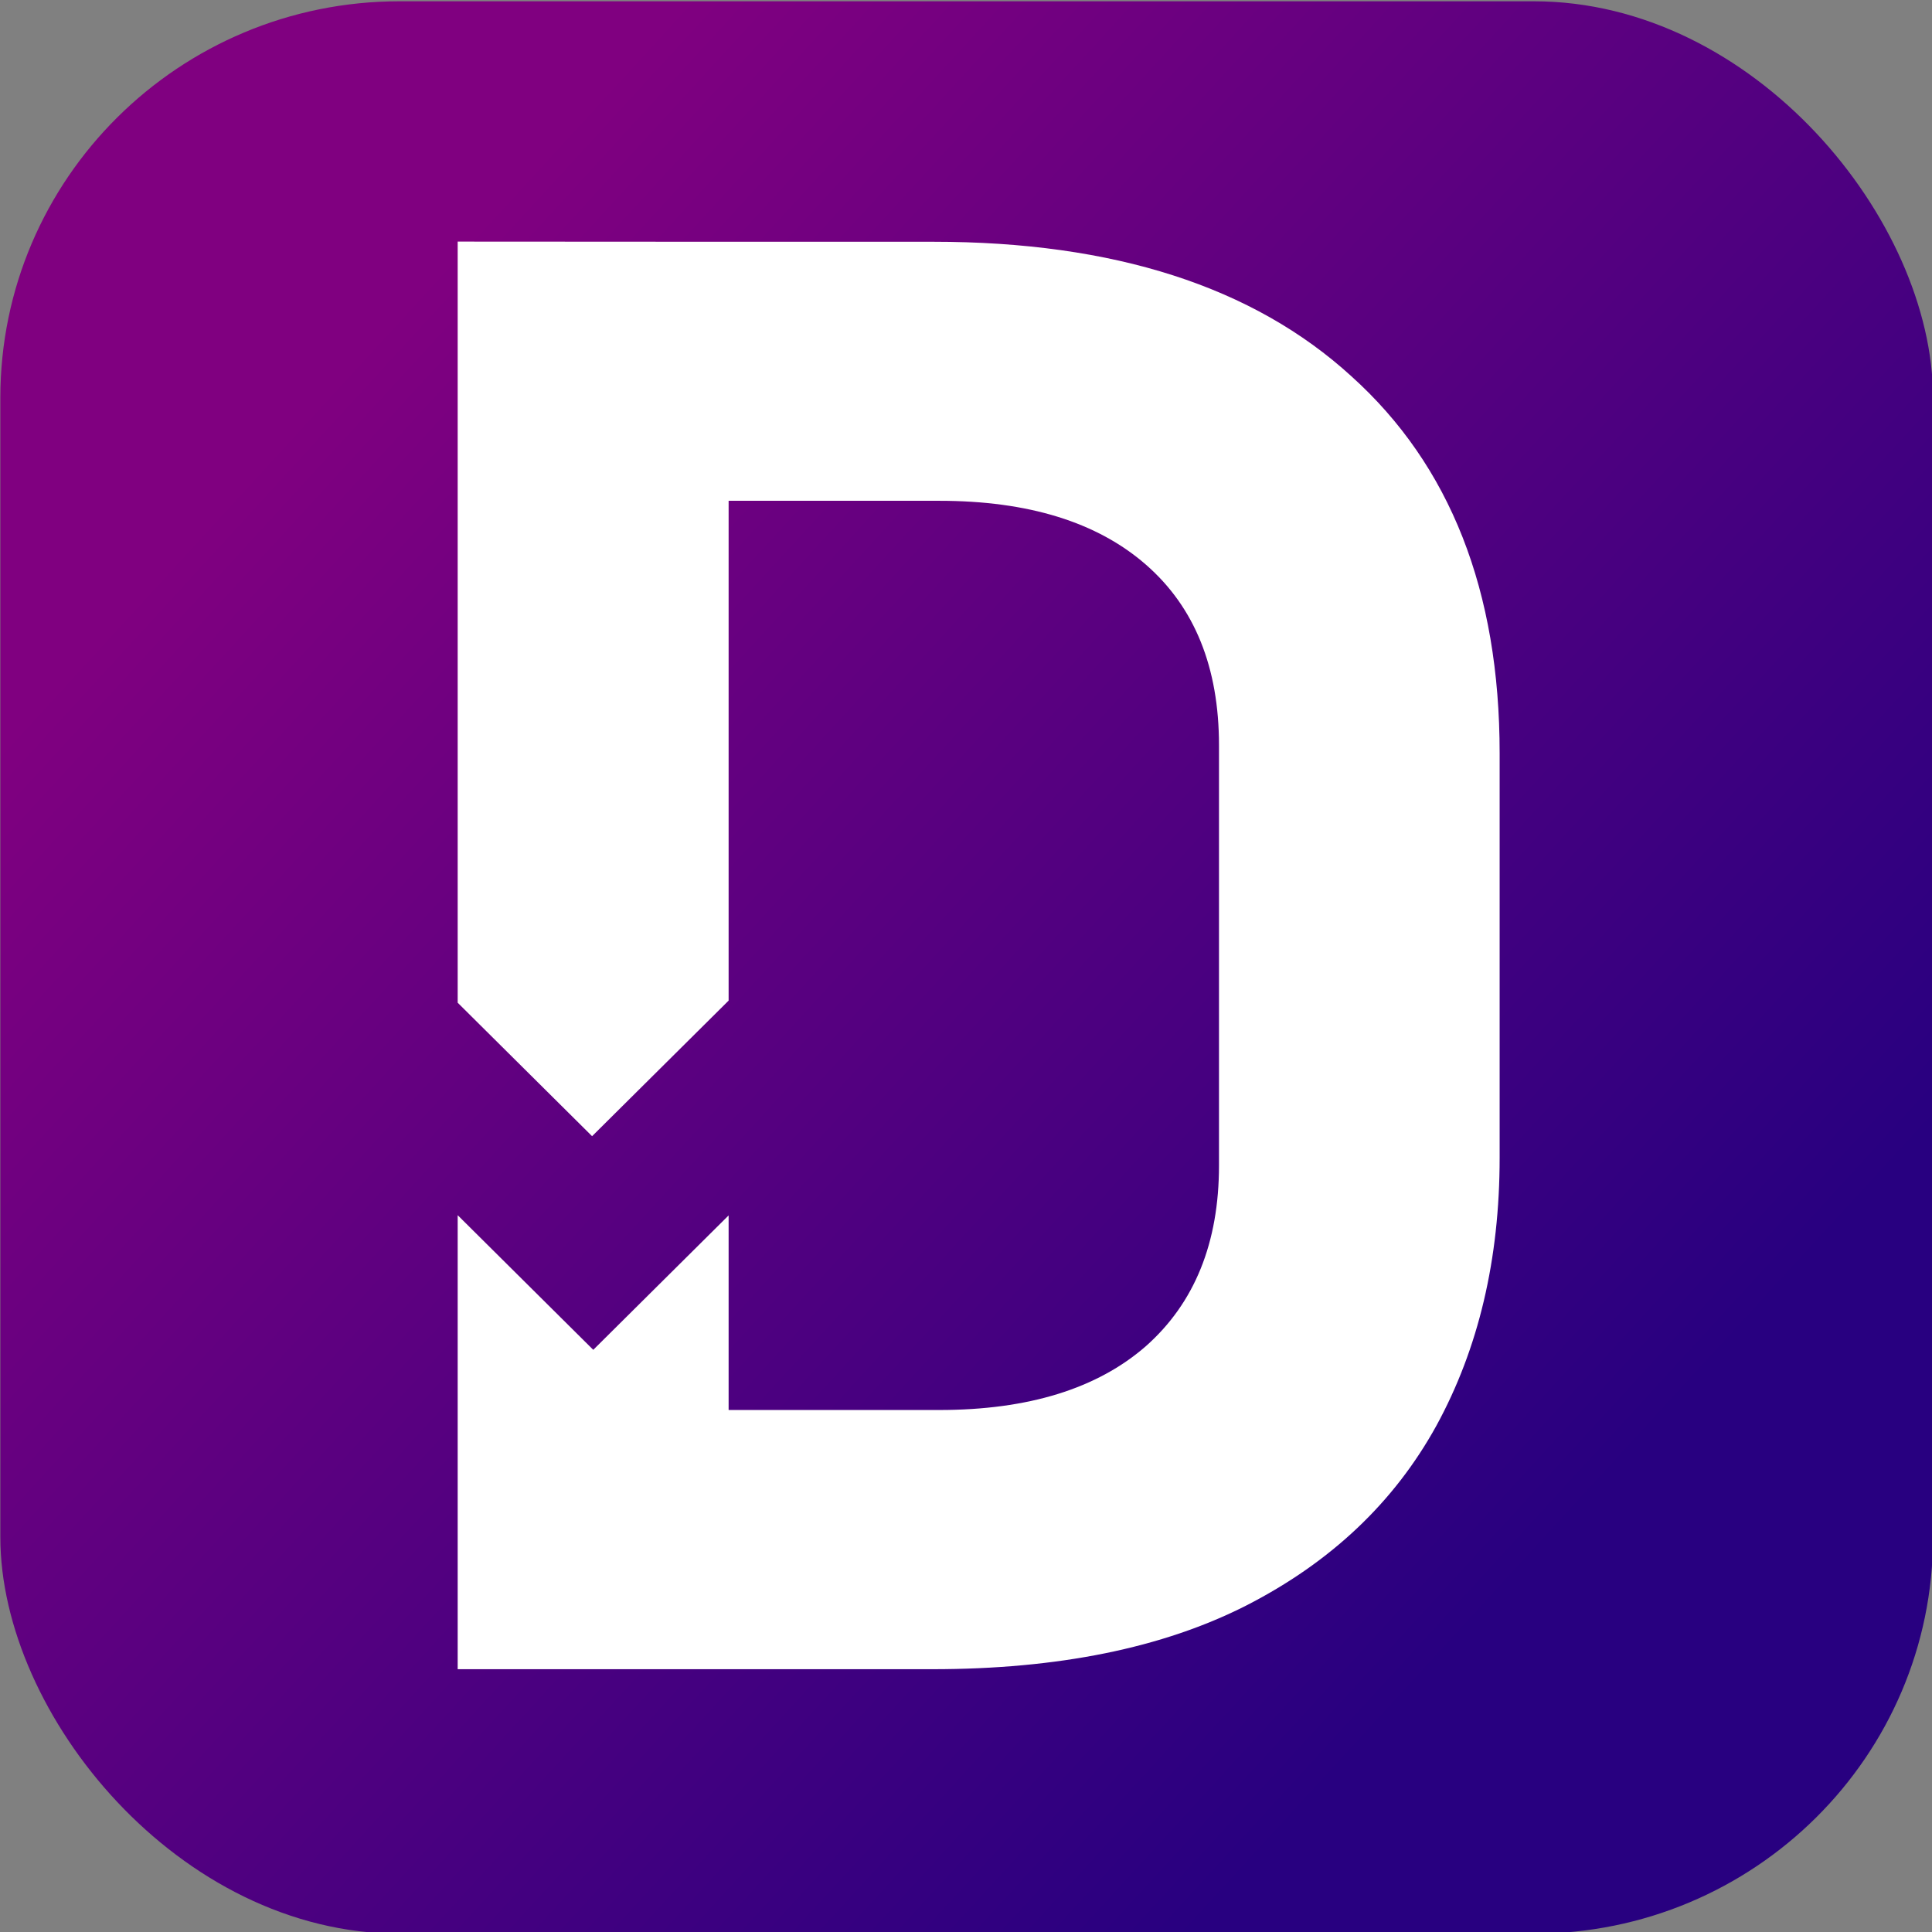
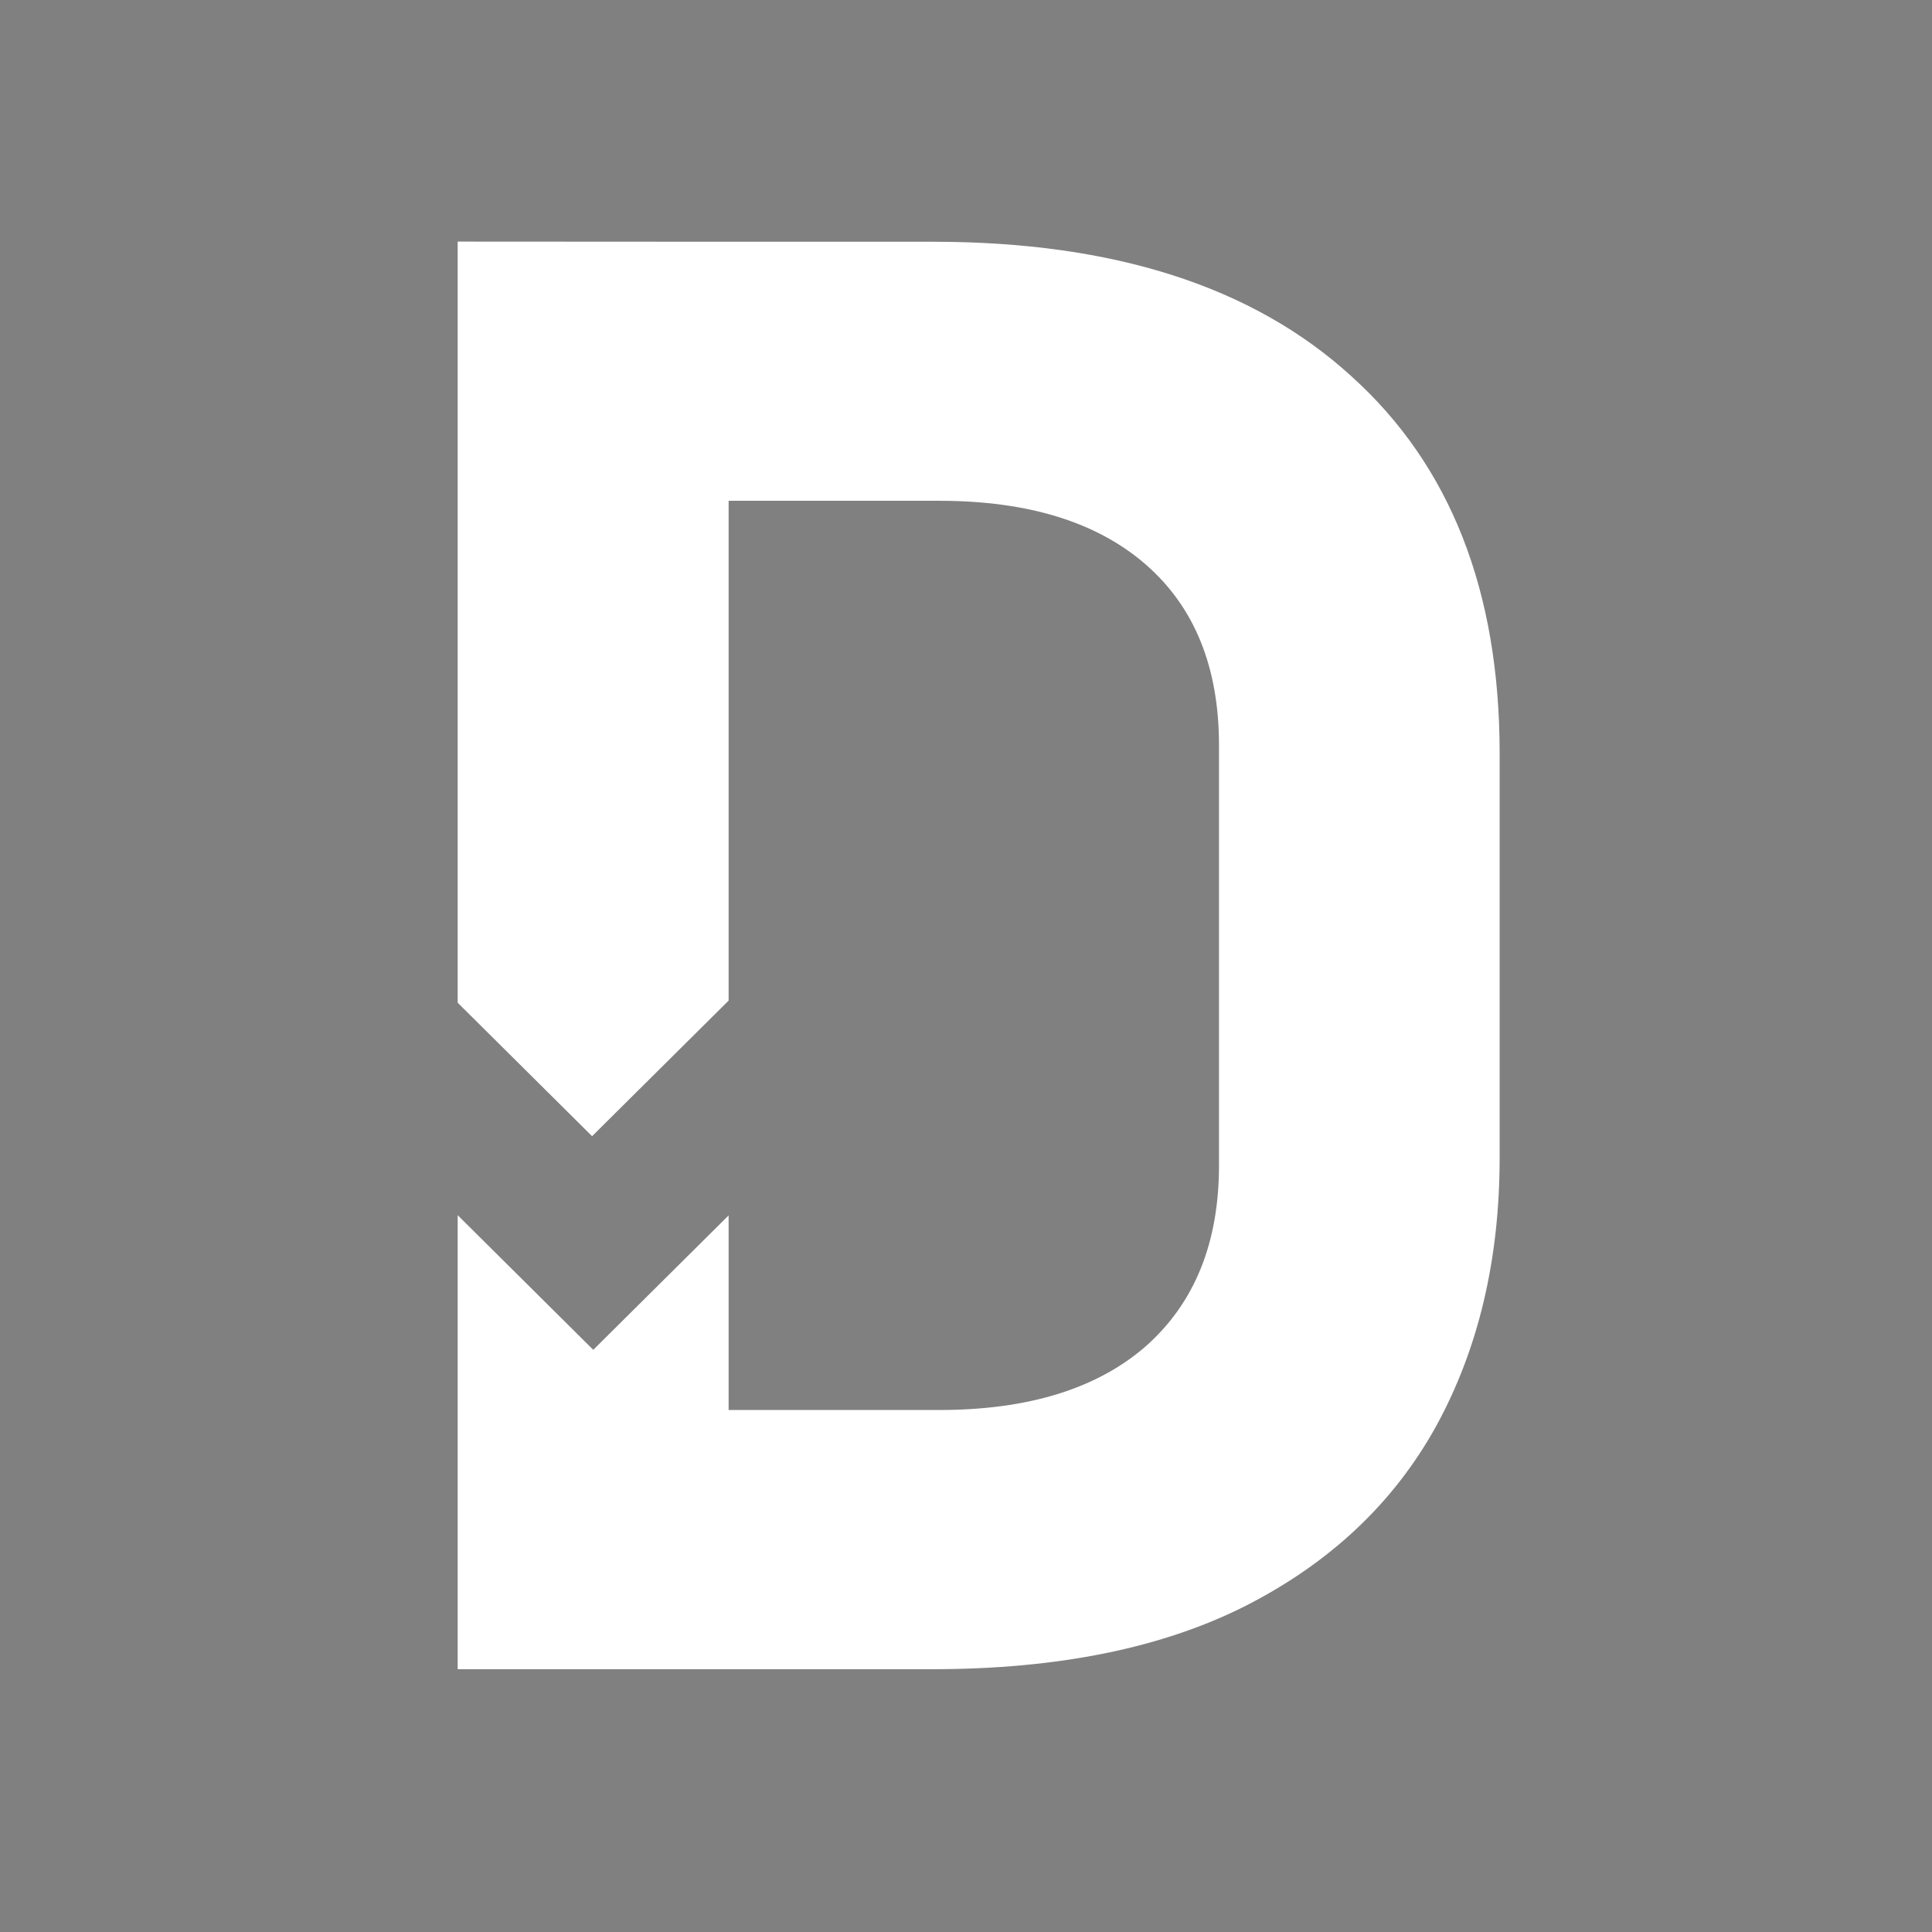
<svg xmlns="http://www.w3.org/2000/svg" xmlns:xlink="http://www.w3.org/1999/xlink" width="25mm" height="25mm" viewBox="0 0 25 25" version="1.1" id="svg1">
  <rect x="0" y="0" width="25" height="25" fill="#808080" stroke="none" />
  <defs id="defs1">
    <linearGradient xlink:href="#linearGradient114" id="linearGradient116" x1="83.184" y1="80.551" x2="218.488" y2="204.8" gradientUnits="userSpaceOnUse" gradientTransform="matrix(0.117,0,0,0.118,6.272,72.86)" />
    <linearGradient id="linearGradient114">
      <stop style="stop-color:#800080;stop-opacity:1;" offset="0" id="stop115" />
      <stop style="stop-color:#280080;stop-opacity:1;" offset="1" id="stop116" />
    </linearGradient>
  </defs>
  <g id="layer1" transform="translate(-25.64,-76.364)">
    <g id="g75" transform="matrix(1.013,0,0,1.006,13.539,-1.355)">
-       <rect style="fill:url(#linearGradient116);stroke:none;stroke-width:0.118" id="rect41" width="24.688" height="24.856" x="11.95" y="77.272" ry="5.1" />
      <path id="text41-9" style="font-weight:bold;font-size:19.59px;font-family:Bahnschrift;-inkscape-font-specification:'Bahnschrift Bold';fill:#ffffff;stroke-width:0.693" d="m 17.792,80.363 v 9.79 l 1.717,1.717 1.744,-1.744 v -6.429 h 2.69 c 1.137,0 2.017,0.274 2.64,0.821 0.623,0.547 0.934,1.322 0.934,2.324 v 5.405 c 0,0.993 -0.311,1.768 -0.934,2.324 -0.623,0.547 -1.503,0.821 -2.64,0.821 h -2.69 v -2.503 l -1.729,1.729 -1.732,-1.732 v 5.84 h 3.46 2.601 c 1.608,0 2.947,-0.273 4.016,-0.821 1.078,-0.556 1.886,-1.326 2.425,-2.311 0.539,-0.993 0.808,-2.142 0.808,-3.447 v -5.203 c 0,-2.088 -0.631,-3.704 -1.894,-4.849 -1.254,-1.153 -3.035,-1.73 -5.342,-1.73 h -2.614 z" />
    </g>
  </g>
</svg>